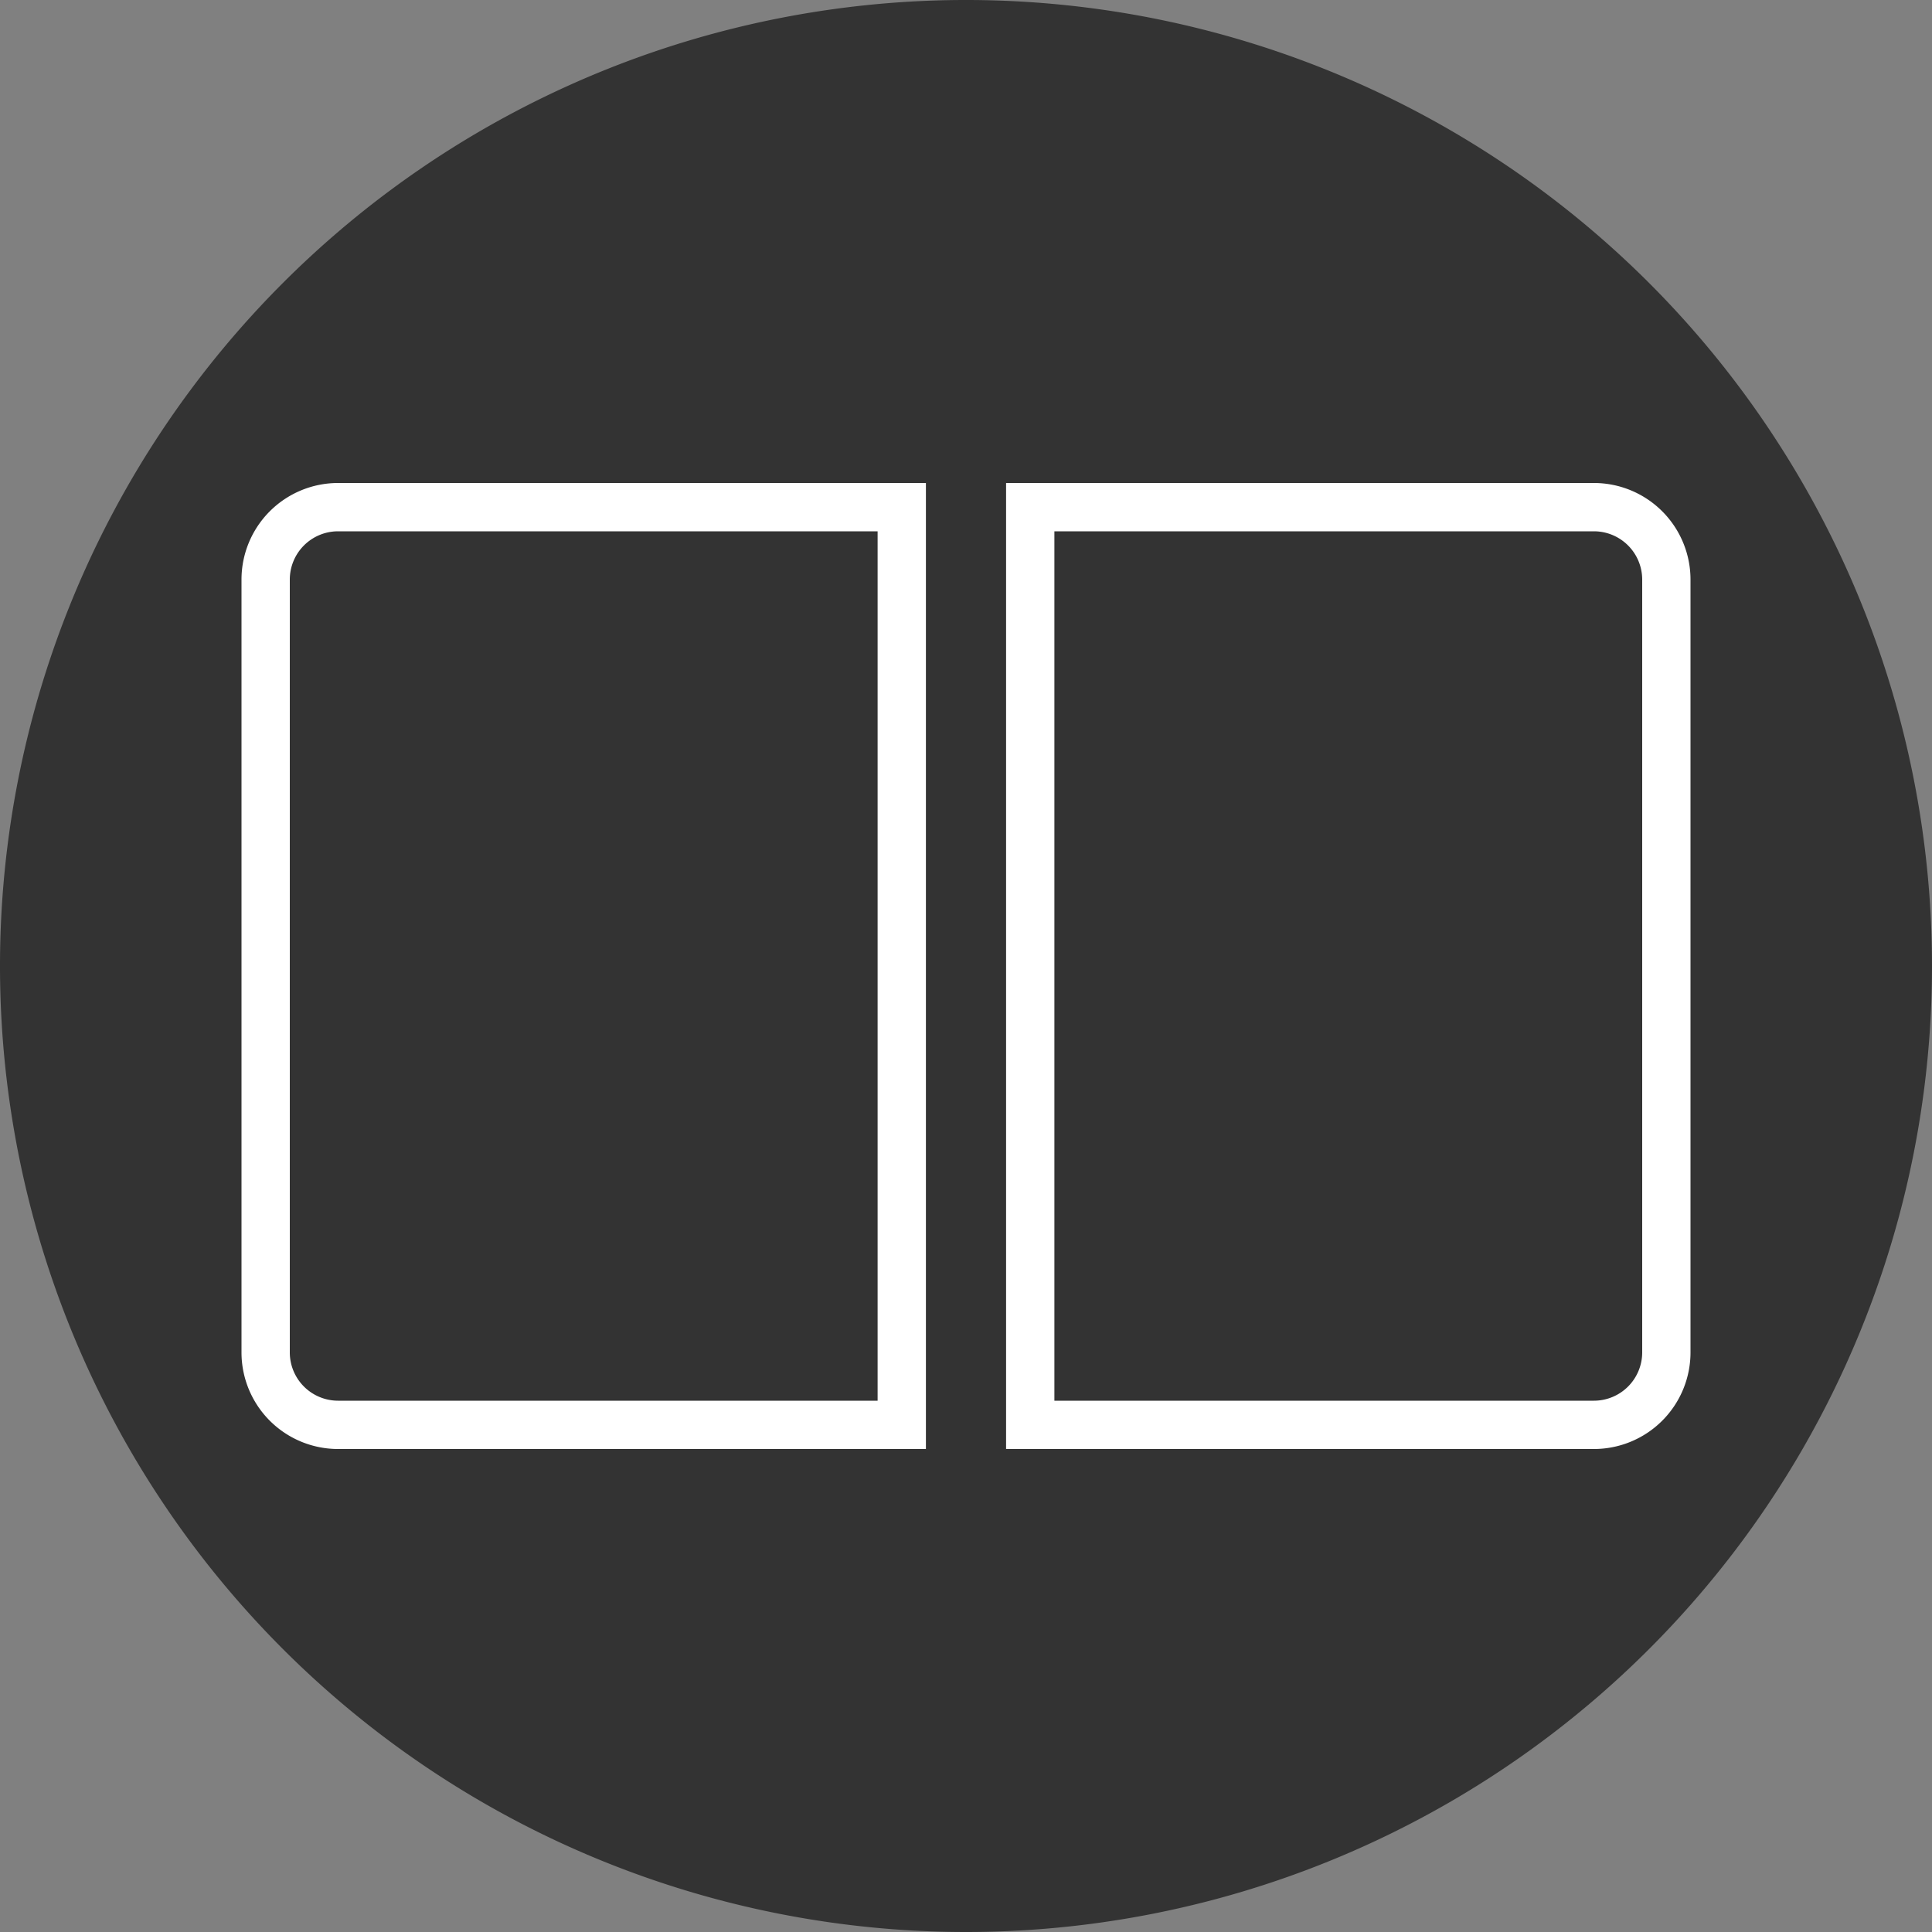
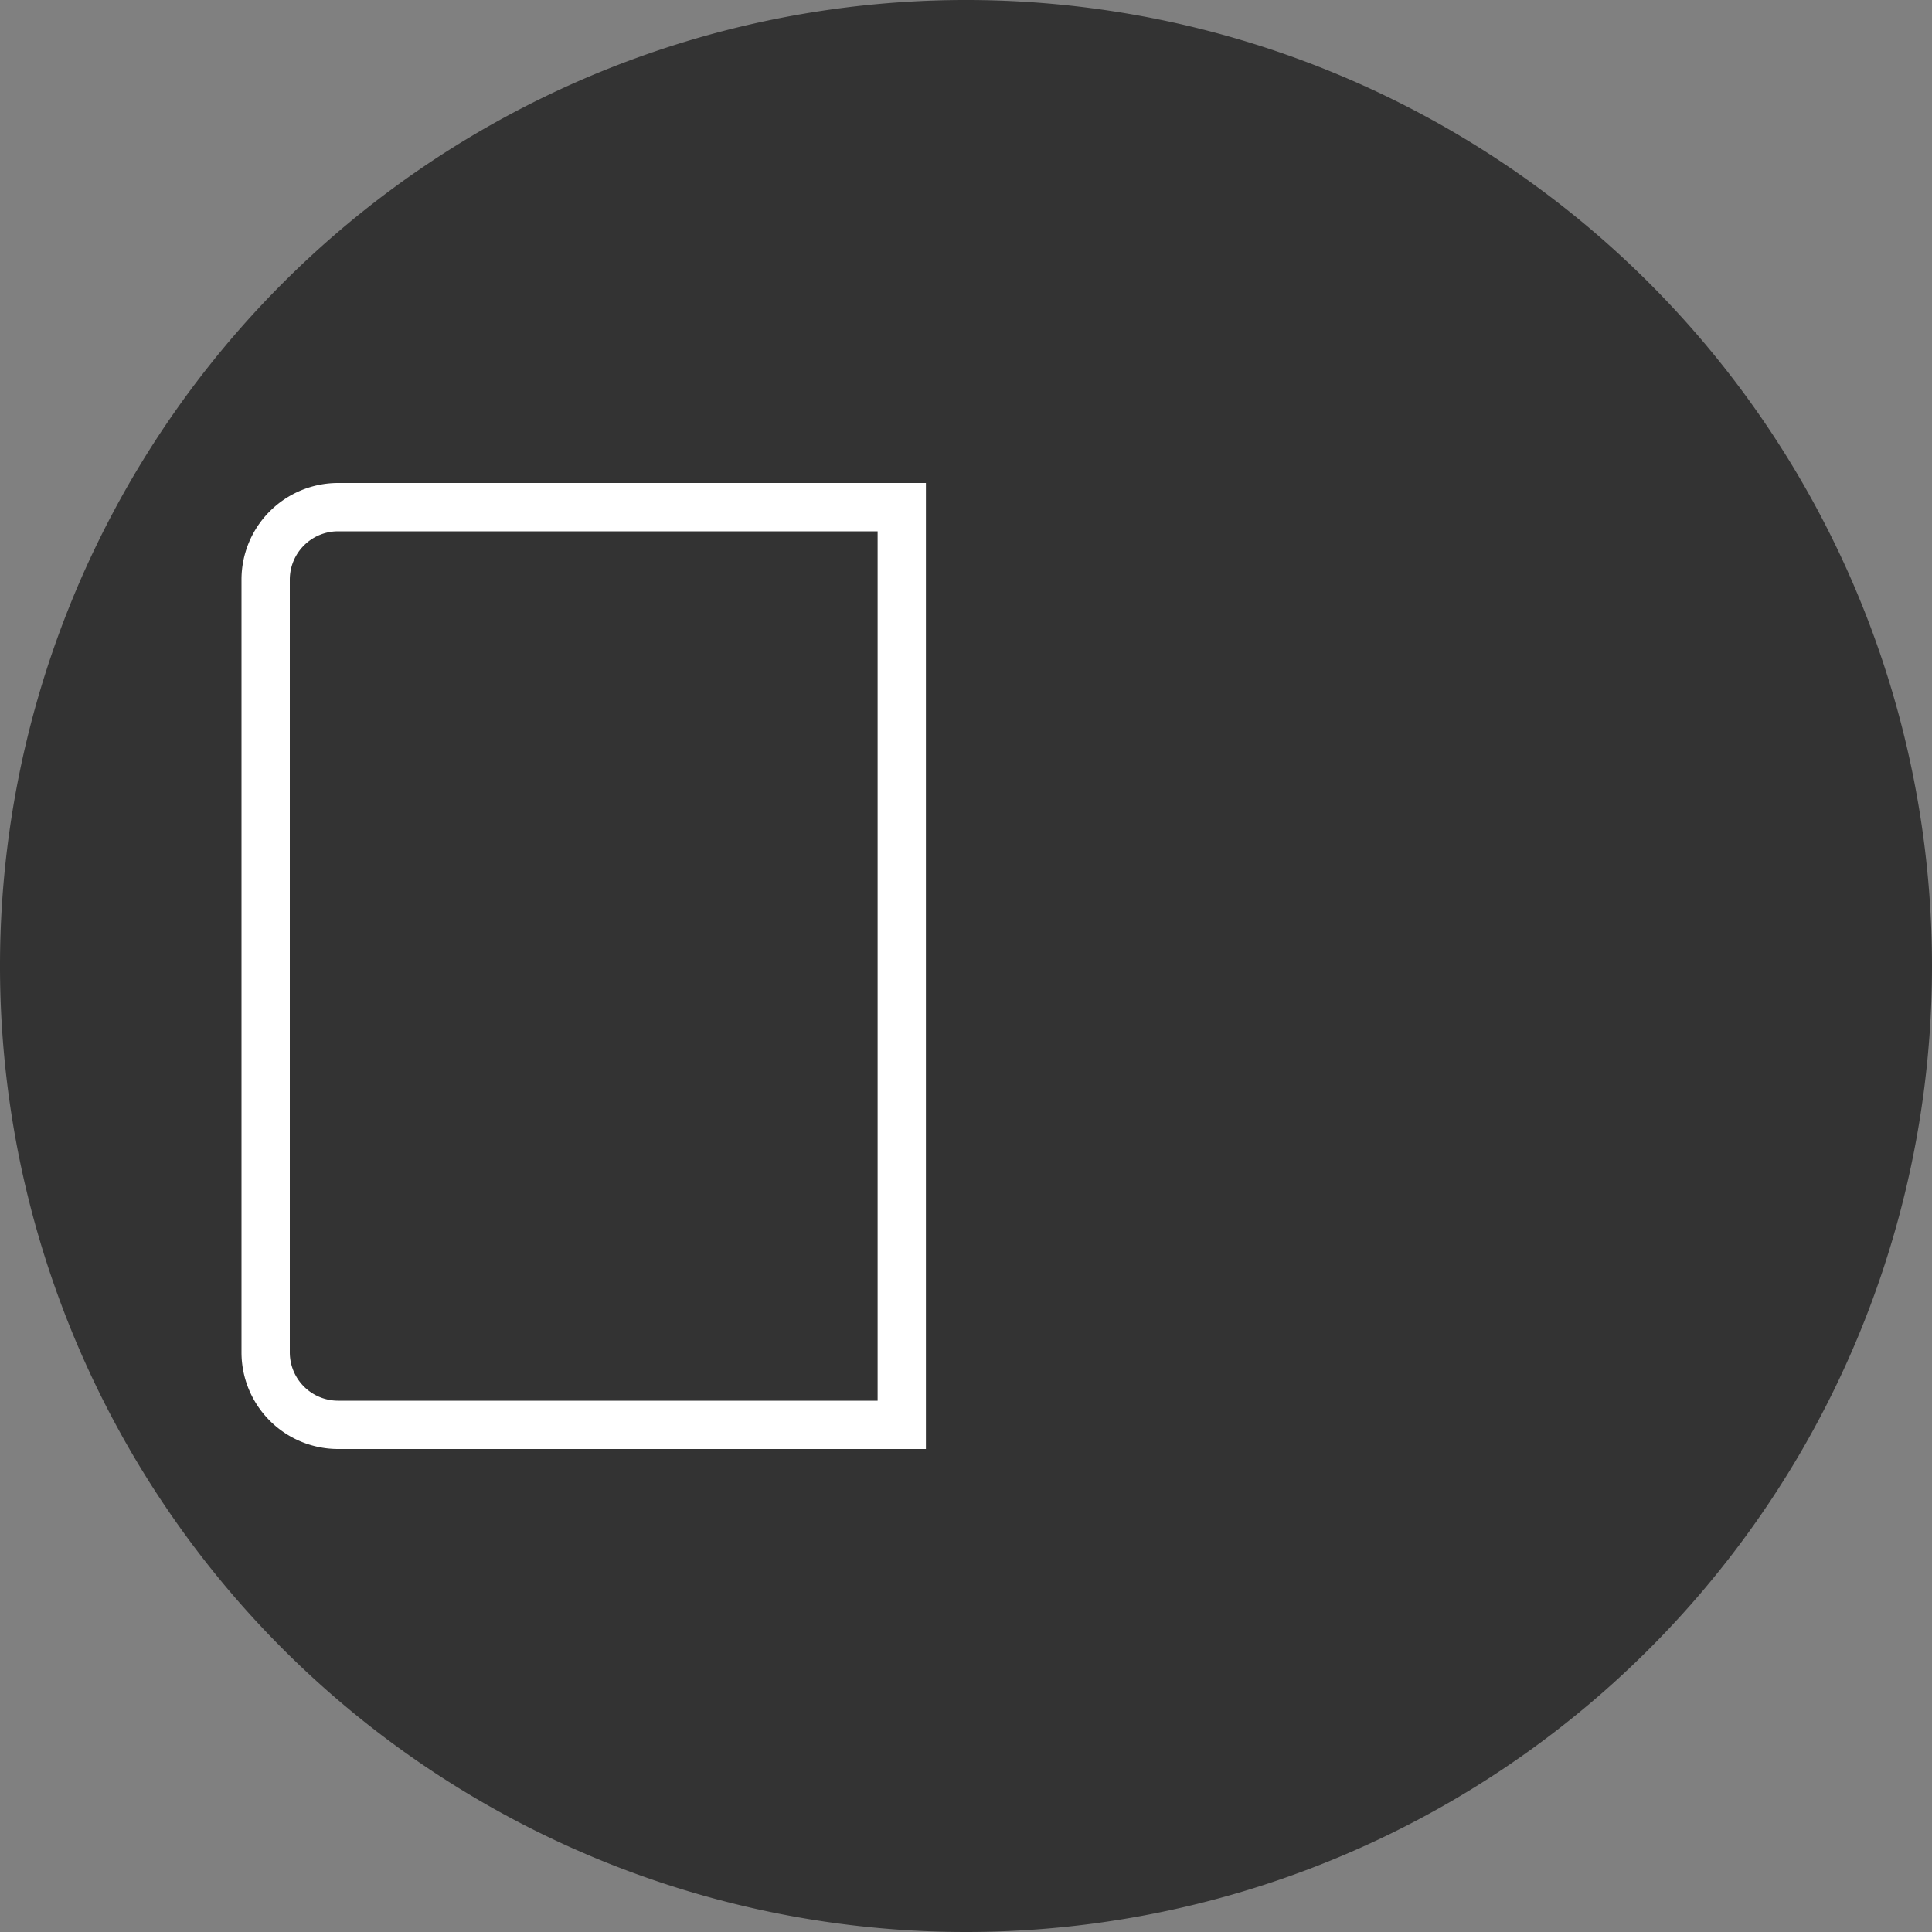
<svg xmlns="http://www.w3.org/2000/svg" viewBox="0 0 40 40">
  <rect x="0" y="0" width="40" height="40" fill="#808080" stroke="none" />
  <defs>
    <style>.cls-1{fill:#333;}.cls-2{fill:#fff;}</style>
  </defs>
  <g id="レイヤー_2" data-name="レイヤー 2">
    <g id="レイヤー_1-2" data-name="レイヤー 1">
      <path class="cls-1" d="M40,20A20,20,0,1,0,20,40,20,20,0,0,0,40,20Z" />
      <path class="cls-2" d="M18.17,11V29H7a1,1,0,0,1-1-1V12a1,1,0,0,1,1-1H18.17m1-1H7a2,2,0,0,0-2,2V28a2,2,0,0,0,2,2H19.17V10Z" />
-       <path class="cls-2" d="M33,11a1,1,0,0,1,1,1V28a1,1,0,0,1-1,1H21.83V11H33m0-1H20.83V30H33a2,2,0,0,0,2-2V12a2,2,0,0,0-2-2Z" />
    </g>
  </g>
</svg>